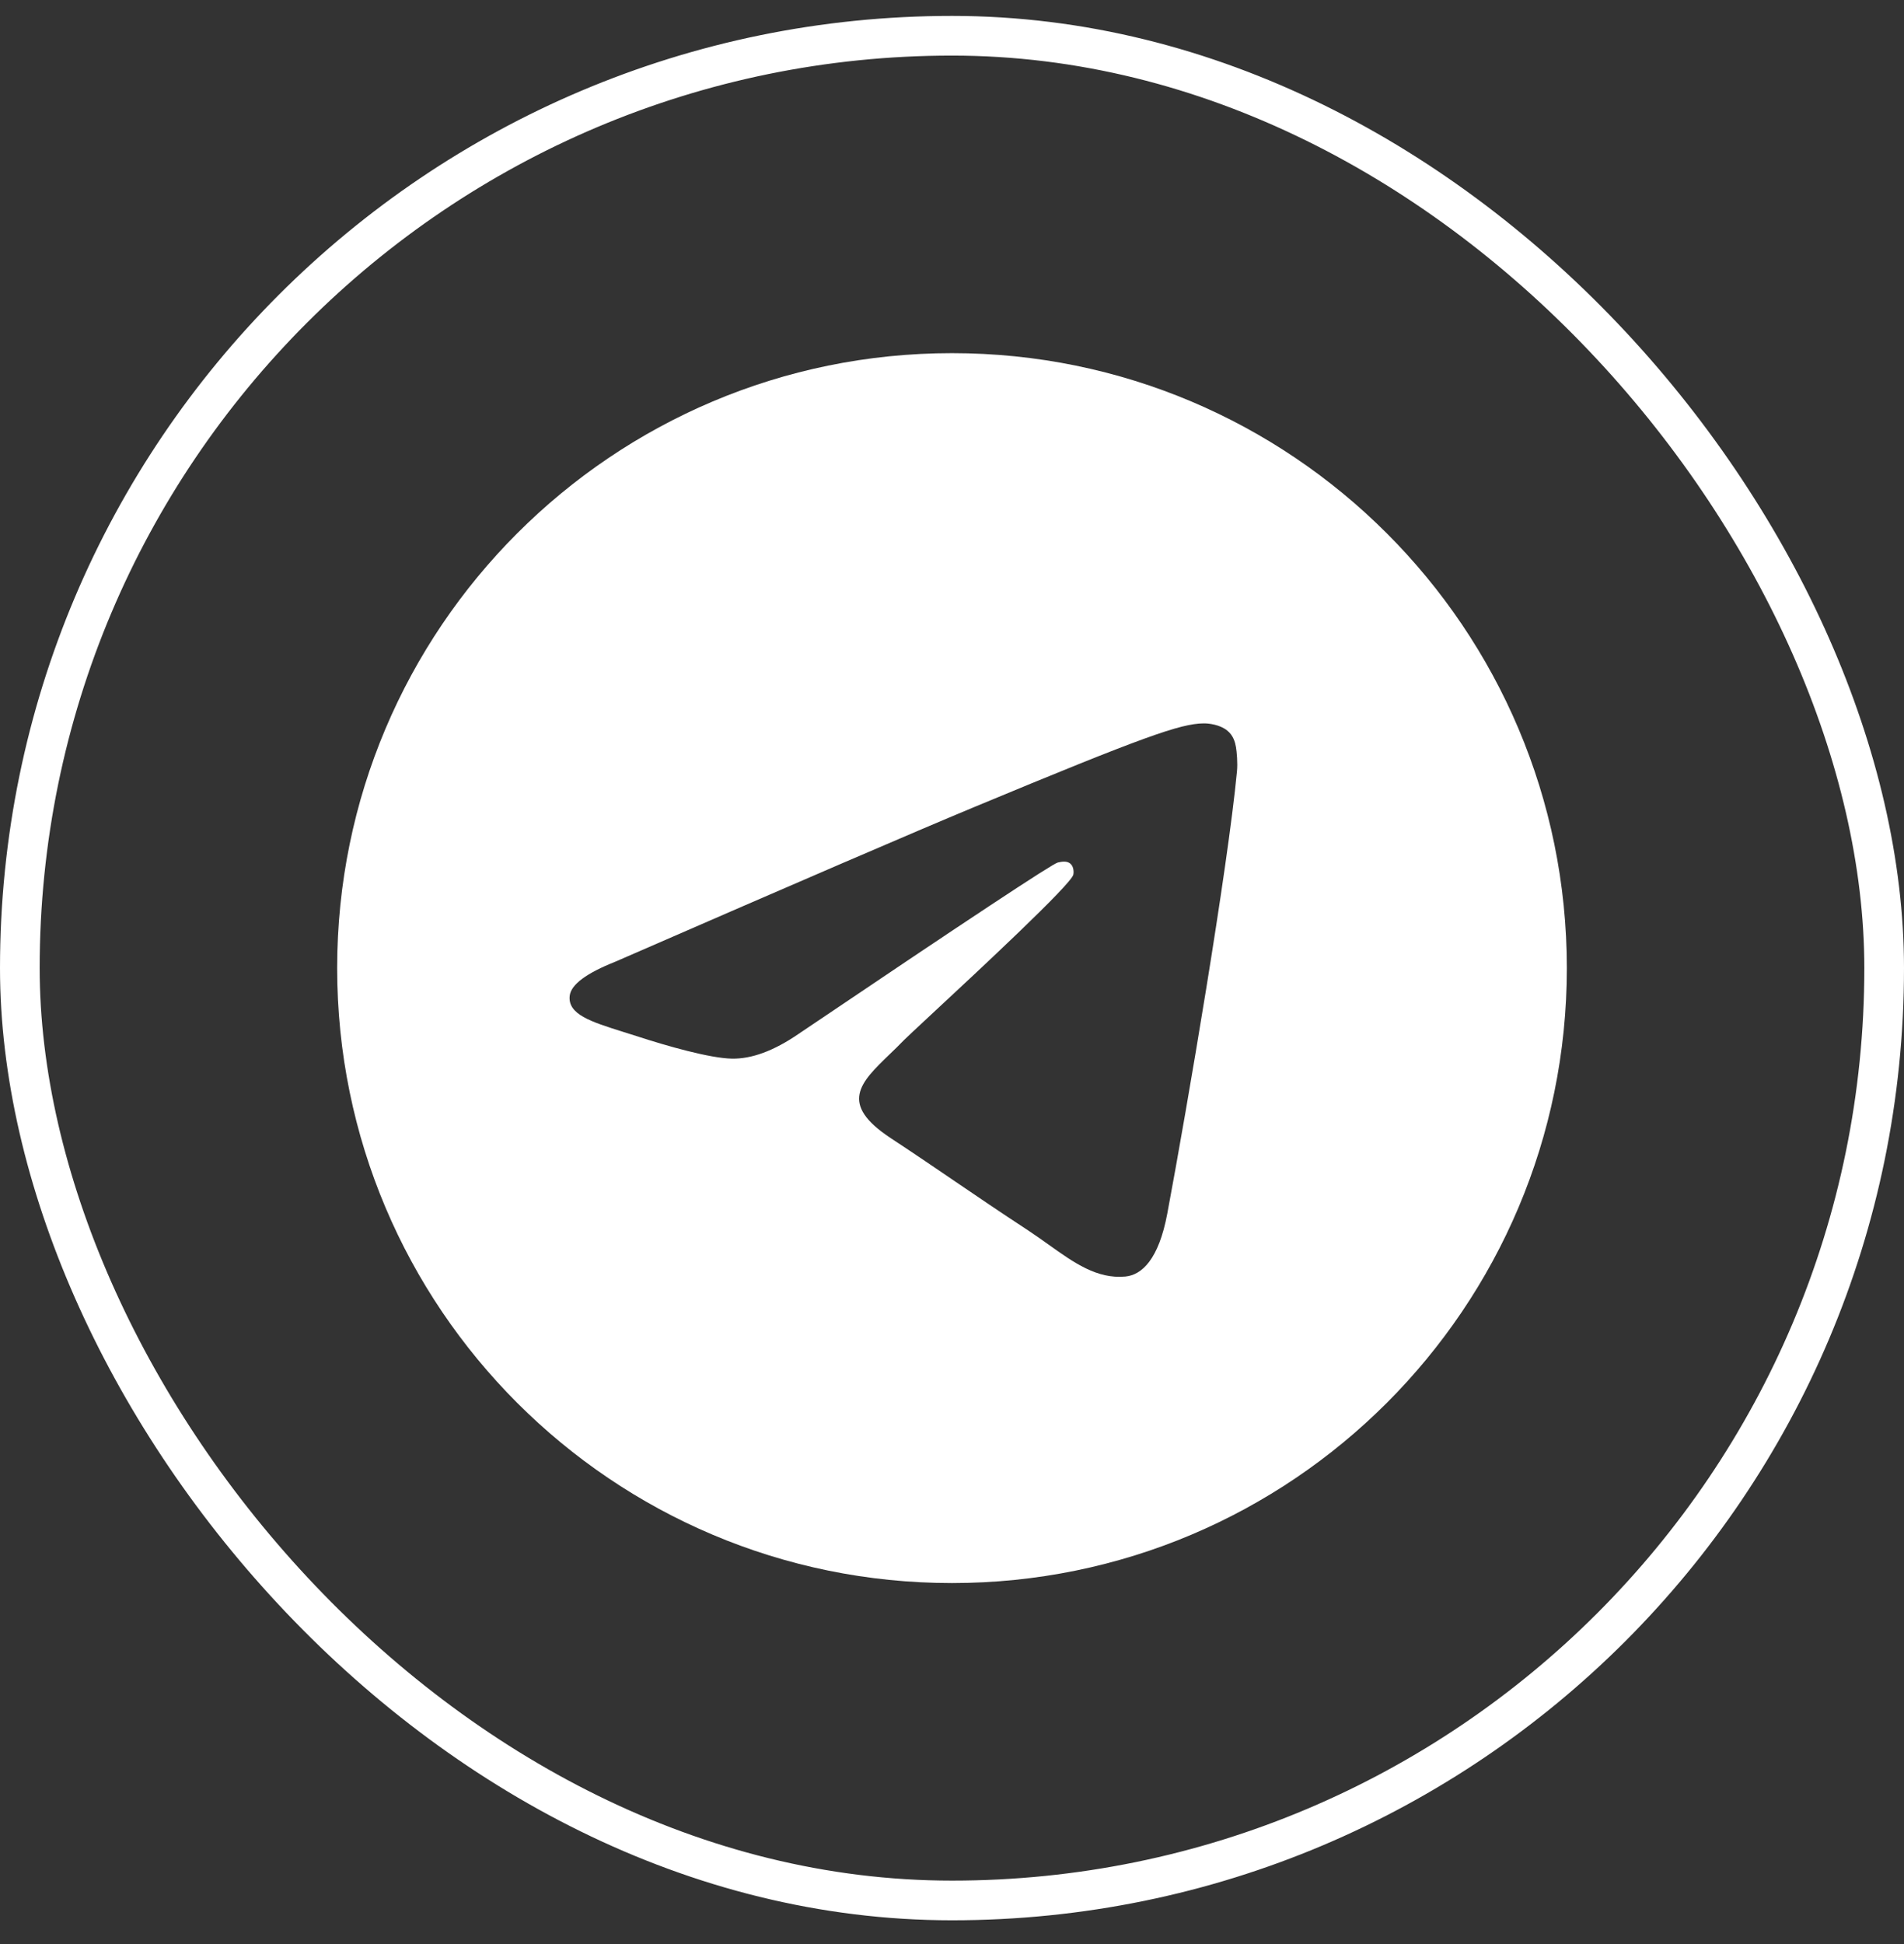
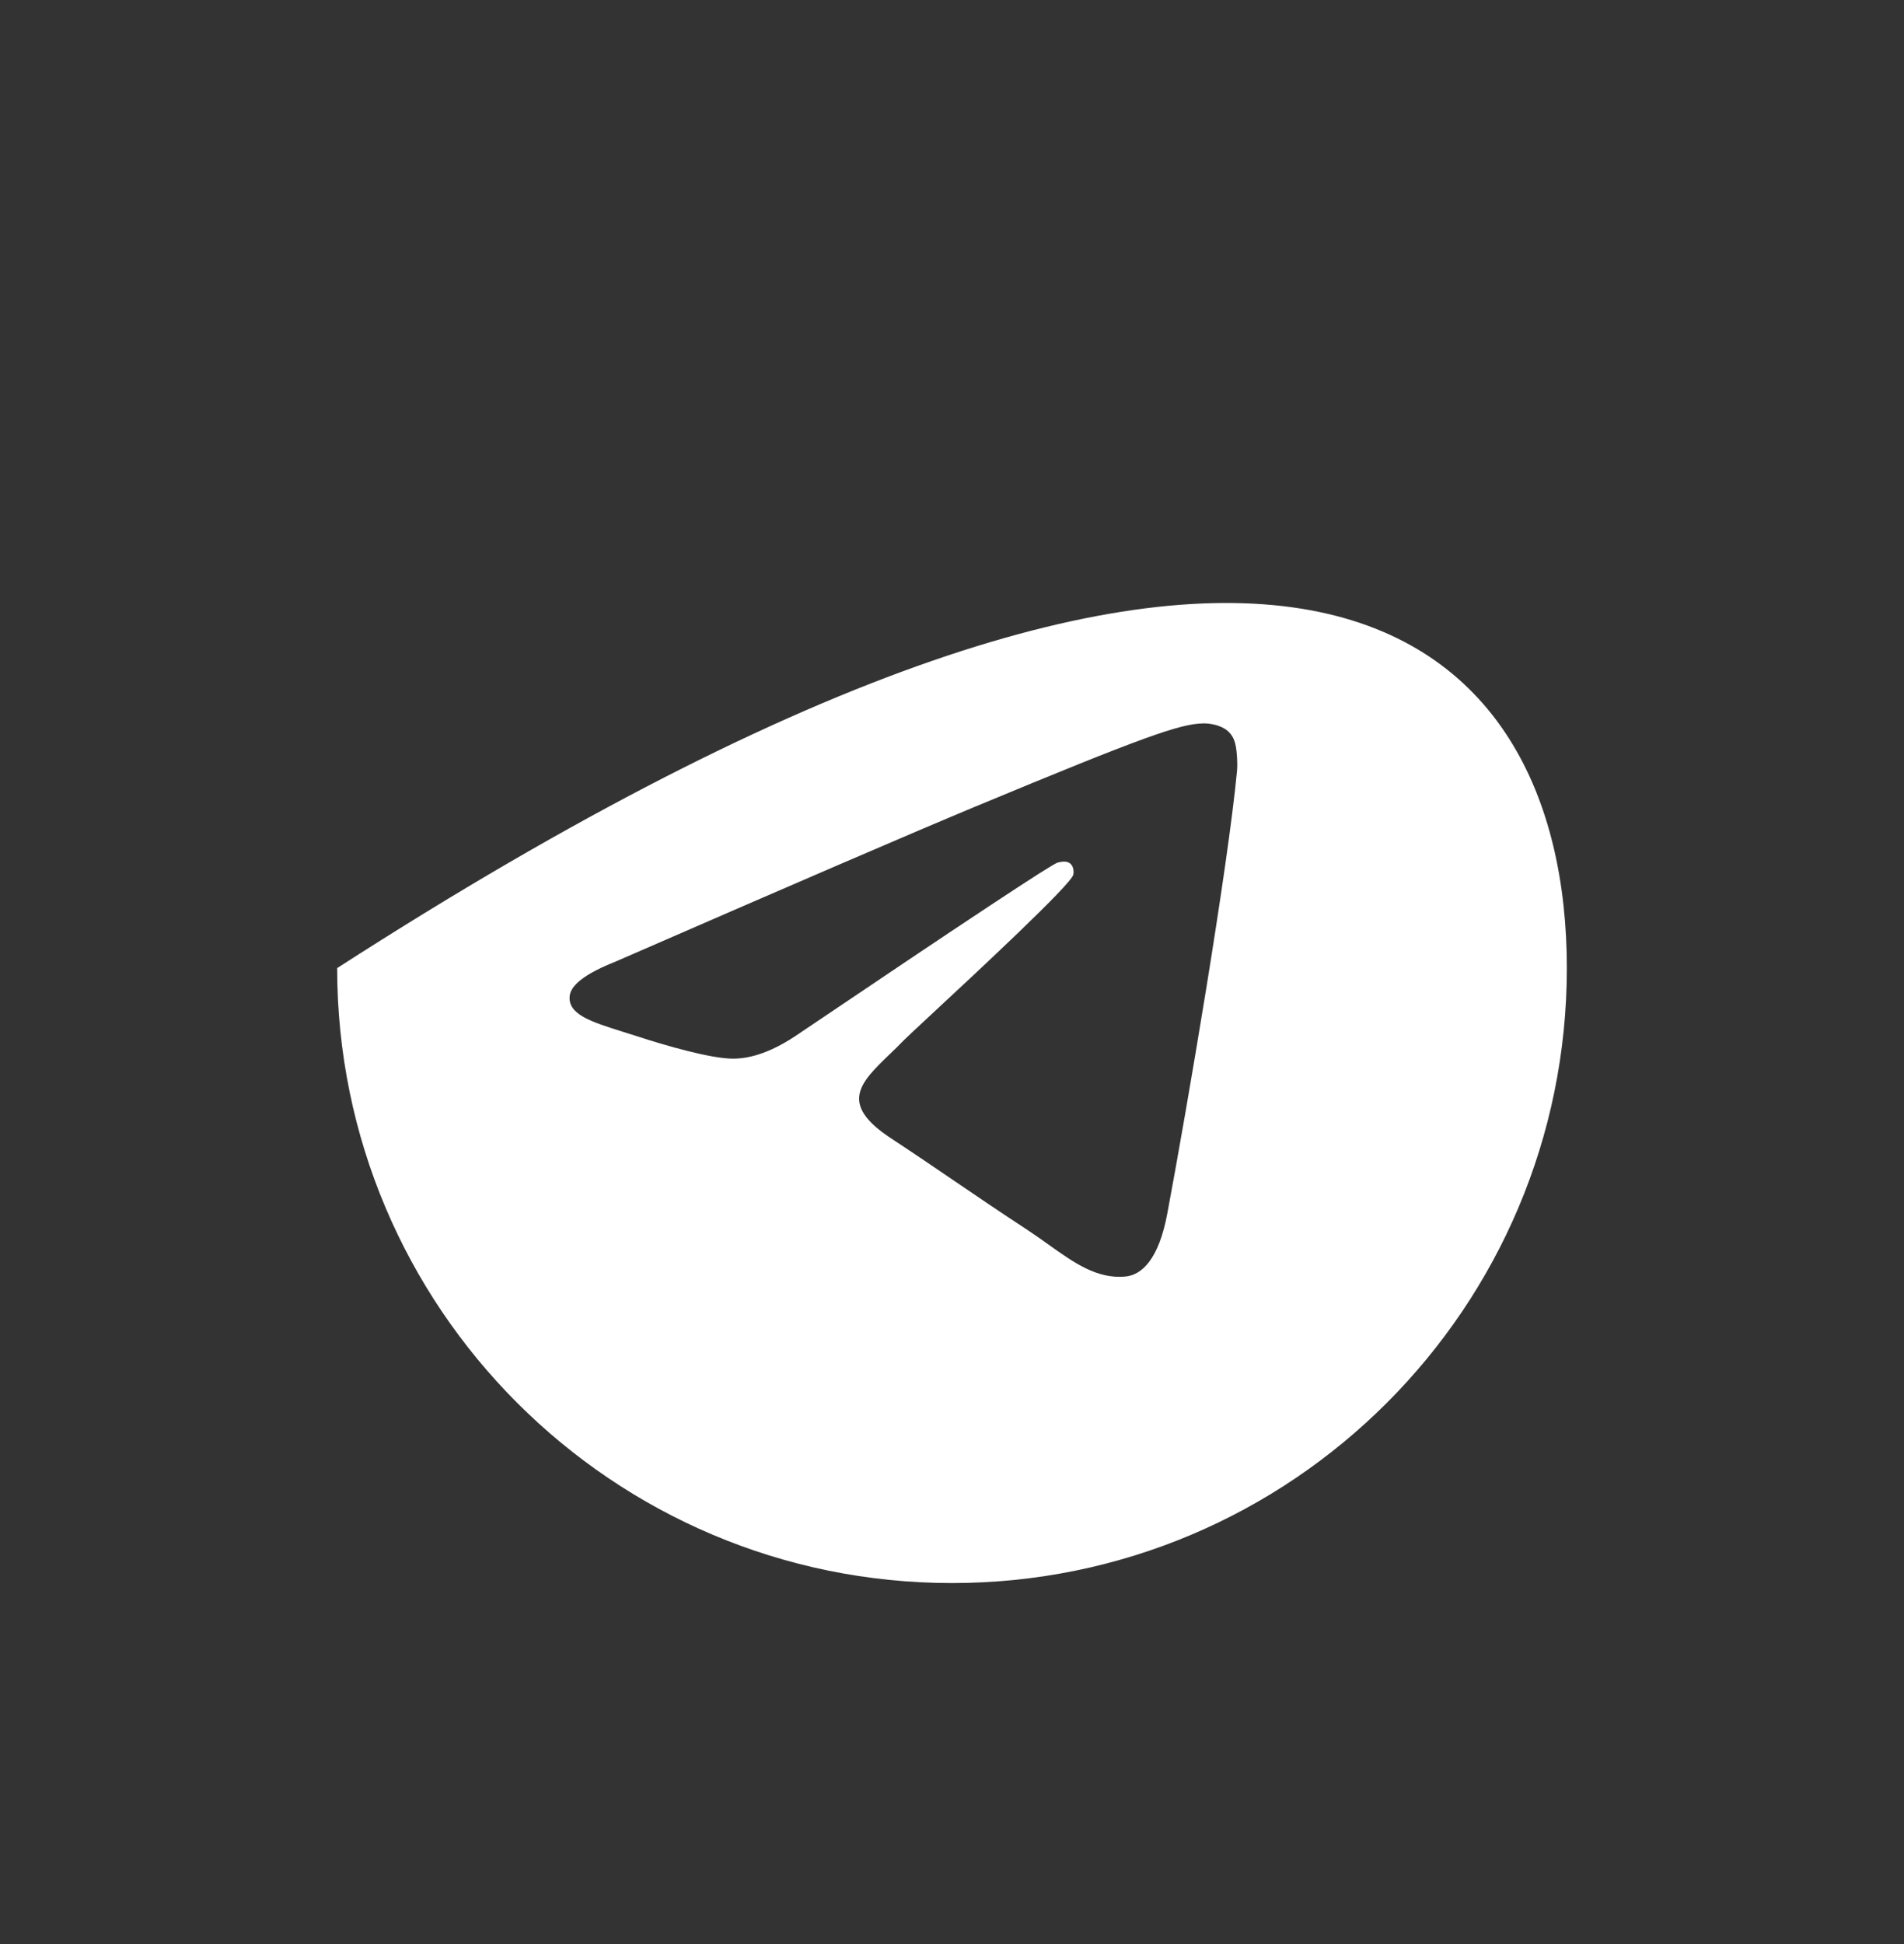
<svg xmlns="http://www.w3.org/2000/svg" width="48" height="49" viewBox="0 0 48 49" fill="none">
  <rect x="0" y="0" width="48" height="49" fill="#333333" stroke="none" />
-   <rect x="0.5" y="0.901" width="47" height="47" rx="23.5" stroke="white" />
  <g clip-path="url(#clip0_239_670)">
-     <path fill-rule="evenodd" clip-rule="evenodd" d="M39.5 24.401C39.5 32.962 32.56 39.901 24 39.901C15.44 39.901 8.5 32.962 8.5 24.401C8.5 15.841 15.44 8.901 24 8.901C32.56 8.901 39.5 15.841 39.5 24.401ZM24.555 20.344C23.048 20.971 20.035 22.269 15.516 24.238C14.783 24.529 14.398 24.815 14.363 25.094C14.304 25.566 14.895 25.752 15.699 26.005C15.809 26.039 15.922 26.075 16.038 26.112C16.829 26.37 17.894 26.671 18.448 26.683C18.95 26.693 19.51 26.486 20.128 26.062C24.35 23.212 26.53 21.771 26.666 21.74C26.763 21.718 26.897 21.691 26.987 21.771C27.078 21.852 27.069 22.004 27.059 22.045C27.001 22.295 24.682 24.451 23.482 25.566C23.108 25.914 22.843 26.161 22.788 26.217C22.667 26.343 22.543 26.463 22.424 26.577C21.689 27.286 21.138 27.818 22.455 28.686C23.088 29.103 23.594 29.448 24.099 29.792C24.651 30.168 25.202 30.542 25.914 31.009C26.095 31.128 26.268 31.252 26.437 31.372C27.079 31.83 27.656 32.241 28.369 32.175C28.783 32.137 29.211 31.748 29.428 30.586C29.942 27.841 30.951 21.893 31.184 19.443C31.205 19.228 31.179 18.953 31.159 18.832C31.138 18.712 31.095 18.54 30.938 18.413C30.752 18.262 30.466 18.23 30.337 18.233C29.754 18.243 28.86 18.554 24.555 20.344Z" fill="white" />
+     <path fill-rule="evenodd" clip-rule="evenodd" d="M39.5 24.401C39.5 32.962 32.56 39.901 24 39.901C15.44 39.901 8.5 32.962 8.5 24.401C32.56 8.901 39.5 15.841 39.5 24.401ZM24.555 20.344C23.048 20.971 20.035 22.269 15.516 24.238C14.783 24.529 14.398 24.815 14.363 25.094C14.304 25.566 14.895 25.752 15.699 26.005C15.809 26.039 15.922 26.075 16.038 26.112C16.829 26.37 17.894 26.671 18.448 26.683C18.95 26.693 19.51 26.486 20.128 26.062C24.35 23.212 26.53 21.771 26.666 21.74C26.763 21.718 26.897 21.691 26.987 21.771C27.078 21.852 27.069 22.004 27.059 22.045C27.001 22.295 24.682 24.451 23.482 25.566C23.108 25.914 22.843 26.161 22.788 26.217C22.667 26.343 22.543 26.463 22.424 26.577C21.689 27.286 21.138 27.818 22.455 28.686C23.088 29.103 23.594 29.448 24.099 29.792C24.651 30.168 25.202 30.542 25.914 31.009C26.095 31.128 26.268 31.252 26.437 31.372C27.079 31.83 27.656 32.241 28.369 32.175C28.783 32.137 29.211 31.748 29.428 30.586C29.942 27.841 30.951 21.893 31.184 19.443C31.205 19.228 31.179 18.953 31.159 18.832C31.138 18.712 31.095 18.54 30.938 18.413C30.752 18.262 30.466 18.23 30.337 18.233C29.754 18.243 28.86 18.554 24.555 20.344Z" fill="white" />
  </g>
  <defs>
    <clipPath id="clip0_239_670">
      <rect width="31" height="31" fill="white" transform="translate(8.5 8.901)" />
    </clipPath>
  </defs>
</svg>